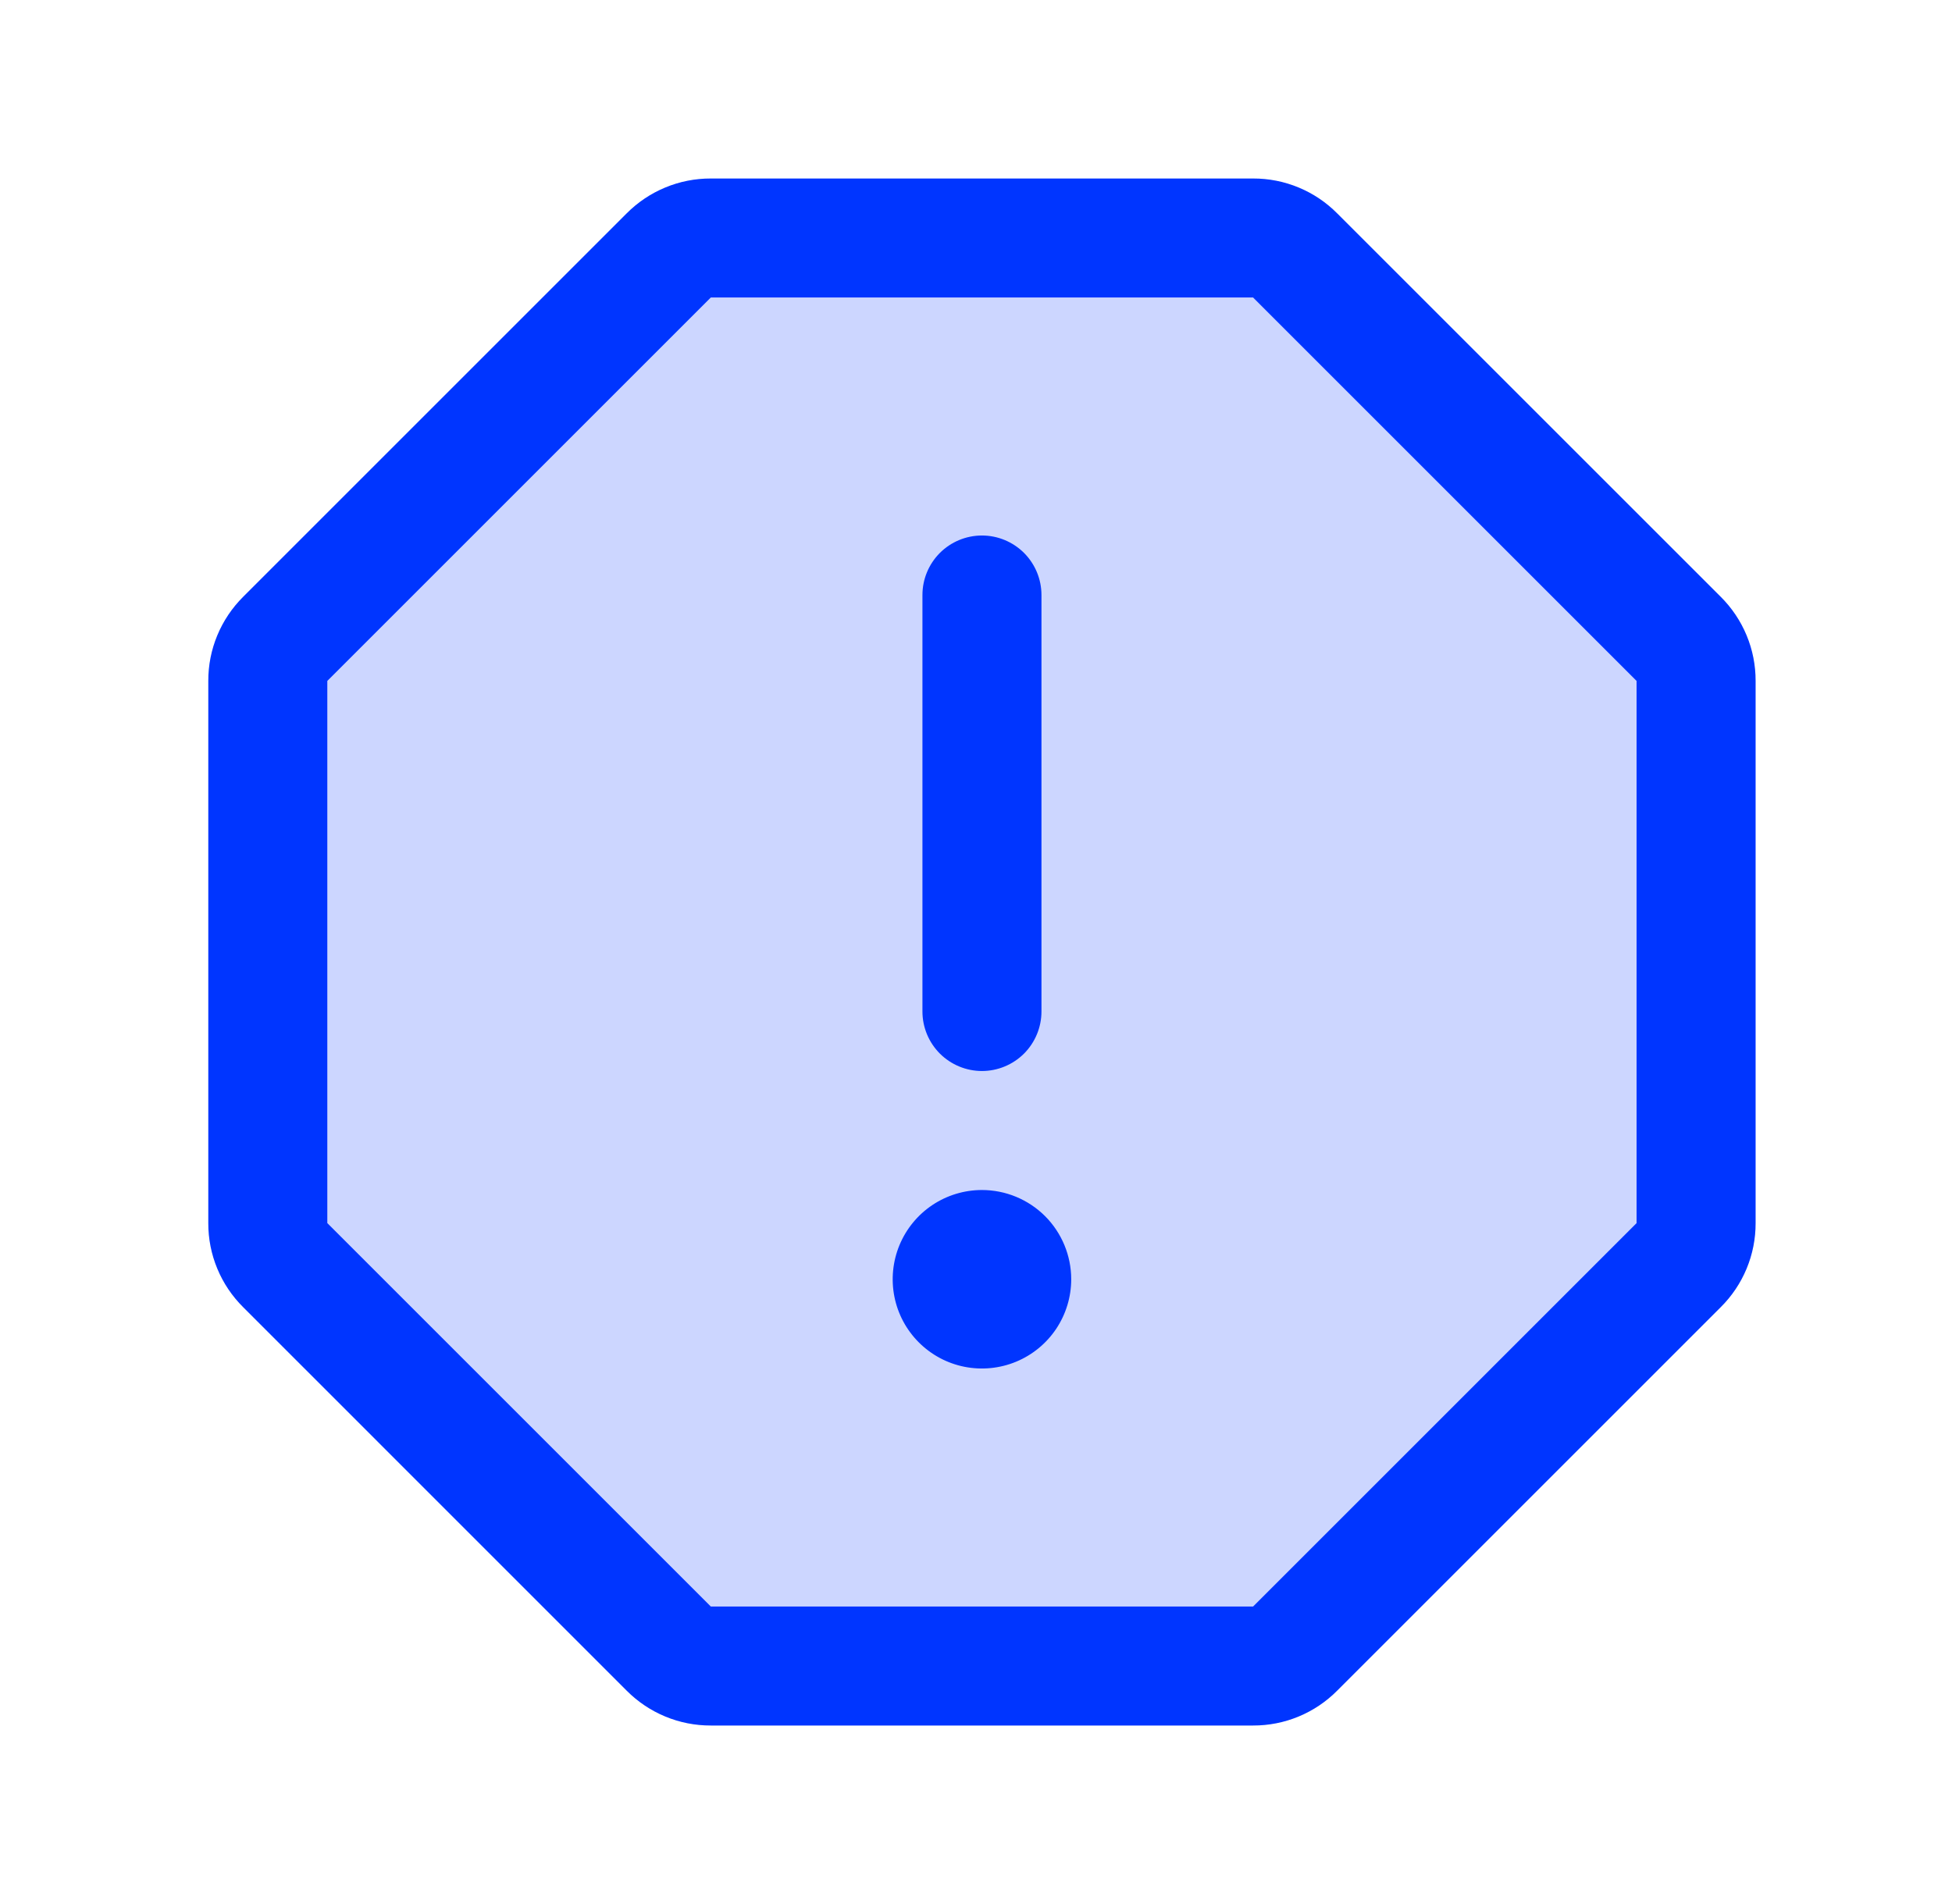
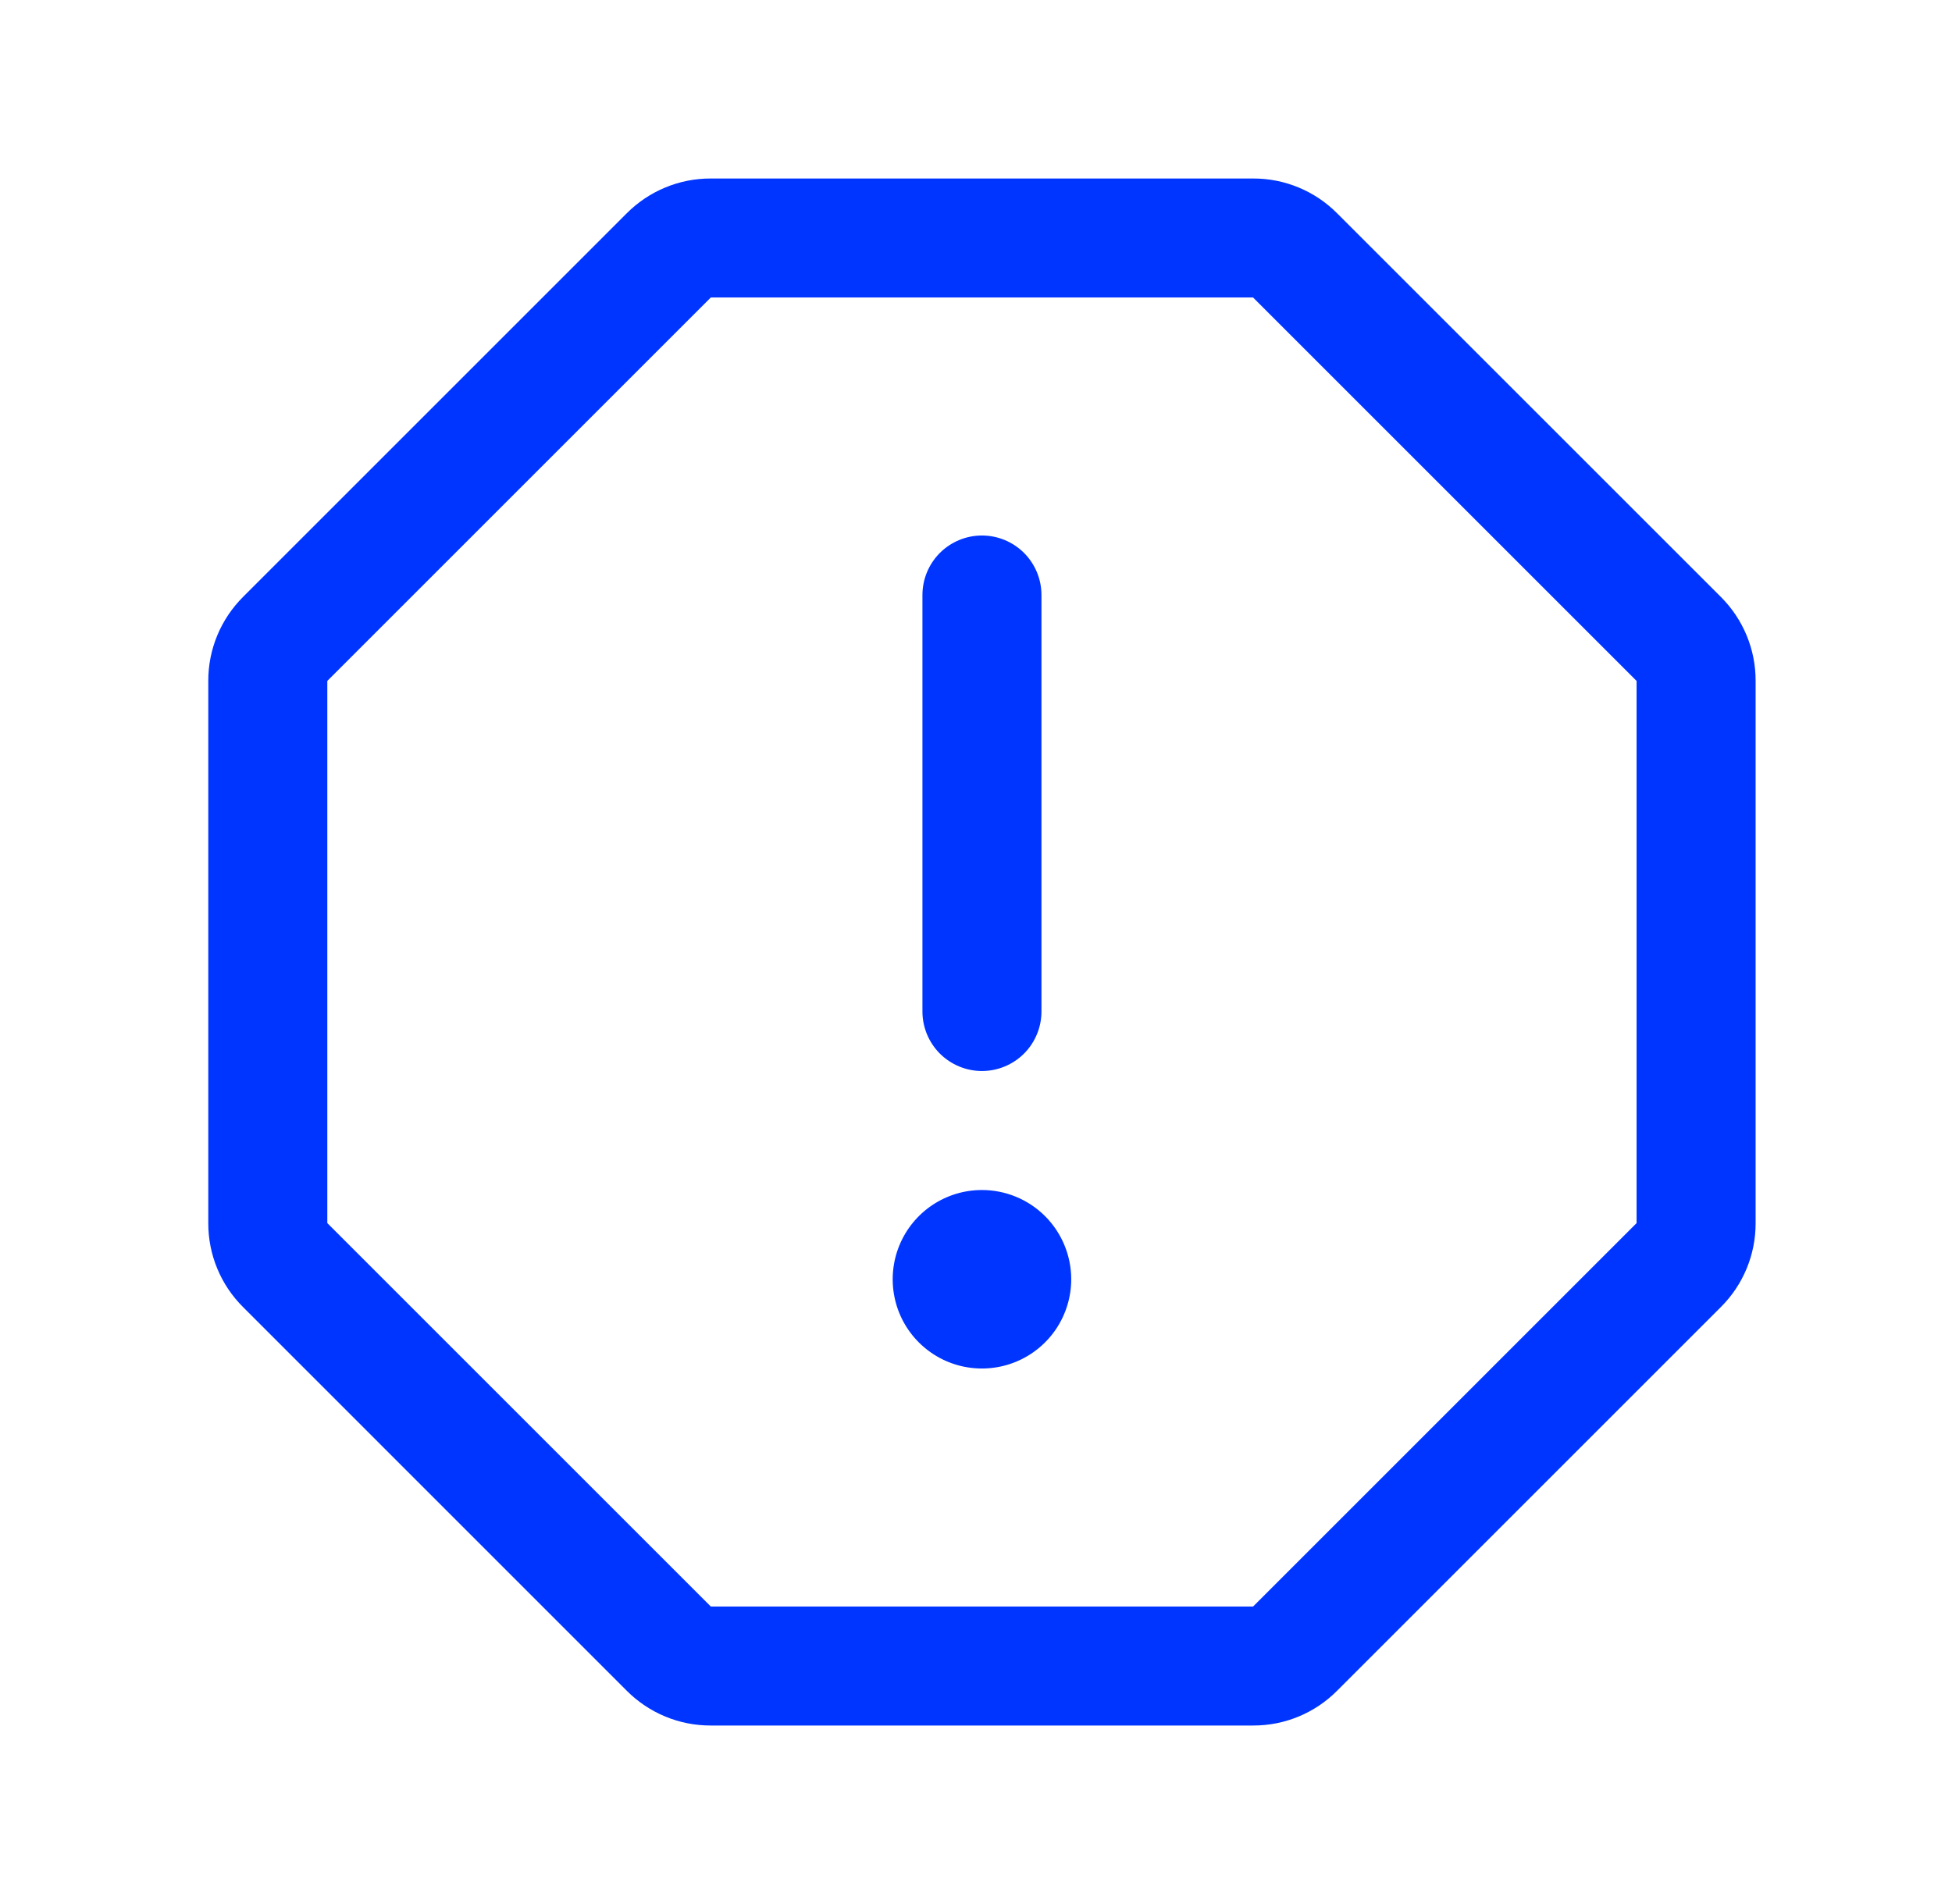
<svg xmlns="http://www.w3.org/2000/svg" width="41" height="40" viewBox="0 0 41 40" fill="none">
-   <path opacity="0.2" d="M35.625 14.305V25.695C35.625 25.86 35.593 26.022 35.53 26.174C35.467 26.326 35.375 26.463 35.259 26.58L27.205 34.634C27.088 34.75 26.951 34.842 26.799 34.905C26.647 34.968 26.485 35 26.32 35H14.93C14.765 35 14.603 34.968 14.451 34.905C14.299 34.842 14.162 34.75 14.045 34.634L5.991 26.58C5.875 26.463 5.783 26.326 5.72 26.174C5.657 26.022 5.625 25.86 5.625 25.695V14.305C5.625 14.14 5.657 13.978 5.72 13.826C5.783 13.674 5.875 13.537 5.991 13.42L14.045 5.366C14.162 5.25 14.299 5.158 14.451 5.095C14.603 5.032 14.765 5 14.93 5H26.32C26.485 5 26.647 5.032 26.799 5.095C26.951 5.158 27.088 5.25 27.205 5.366L35.259 13.42C35.375 13.537 35.467 13.674 35.53 13.826C35.593 13.978 35.625 14.14 35.625 14.305Z" fill="#0035FF" />
  <path d="M19.375 21.25V12.5C19.375 12.168 19.507 11.851 19.741 11.616C19.976 11.382 20.294 11.25 20.625 11.25C20.956 11.25 21.274 11.382 21.509 11.616C21.743 11.851 21.875 12.168 21.875 12.5V21.25C21.875 21.581 21.743 21.899 21.509 22.134C21.274 22.368 20.956 22.5 20.625 22.5C20.294 22.5 19.976 22.368 19.741 22.134C19.507 21.899 19.375 21.581 19.375 21.25ZM36.875 14.305V25.695C36.876 26.024 36.812 26.349 36.686 26.652C36.56 26.956 36.375 27.231 36.142 27.462L28.087 35.517C27.856 35.75 27.581 35.935 27.277 36.061C26.974 36.187 26.649 36.251 26.32 36.25H14.93C14.601 36.251 14.276 36.187 13.973 36.061C13.669 35.935 13.394 35.75 13.162 35.517L5.108 27.462C4.875 27.231 4.69 26.956 4.564 26.652C4.438 26.349 4.374 26.024 4.375 25.695V14.305C4.374 13.976 4.438 13.651 4.564 13.348C4.69 13.044 4.875 12.769 5.108 12.537L13.162 4.483C13.394 4.25 13.669 4.065 13.973 3.939C14.276 3.813 14.601 3.749 14.93 3.75H26.32C26.649 3.749 26.974 3.813 27.277 3.939C27.581 4.065 27.856 4.25 28.087 4.483L36.142 12.537C36.375 12.769 36.56 13.044 36.686 13.348C36.812 13.651 36.876 13.976 36.875 14.305ZM34.375 14.305L26.32 6.25H14.93L6.875 14.305V25.695L14.93 33.75H26.32L34.375 25.695V14.305ZM20.625 25C20.254 25 19.892 25.11 19.583 25.316C19.275 25.522 19.035 25.815 18.893 26.157C18.751 26.5 18.714 26.877 18.786 27.241C18.858 27.605 19.037 27.939 19.299 28.201C19.561 28.463 19.895 28.642 20.259 28.714C20.623 28.786 21 28.749 21.343 28.607C21.685 28.465 21.978 28.225 22.184 27.917C22.39 27.608 22.5 27.246 22.5 26.875C22.5 26.378 22.302 25.901 21.951 25.549C21.599 25.198 21.122 25 20.625 25Z" fill="#0035FF" />
</svg>